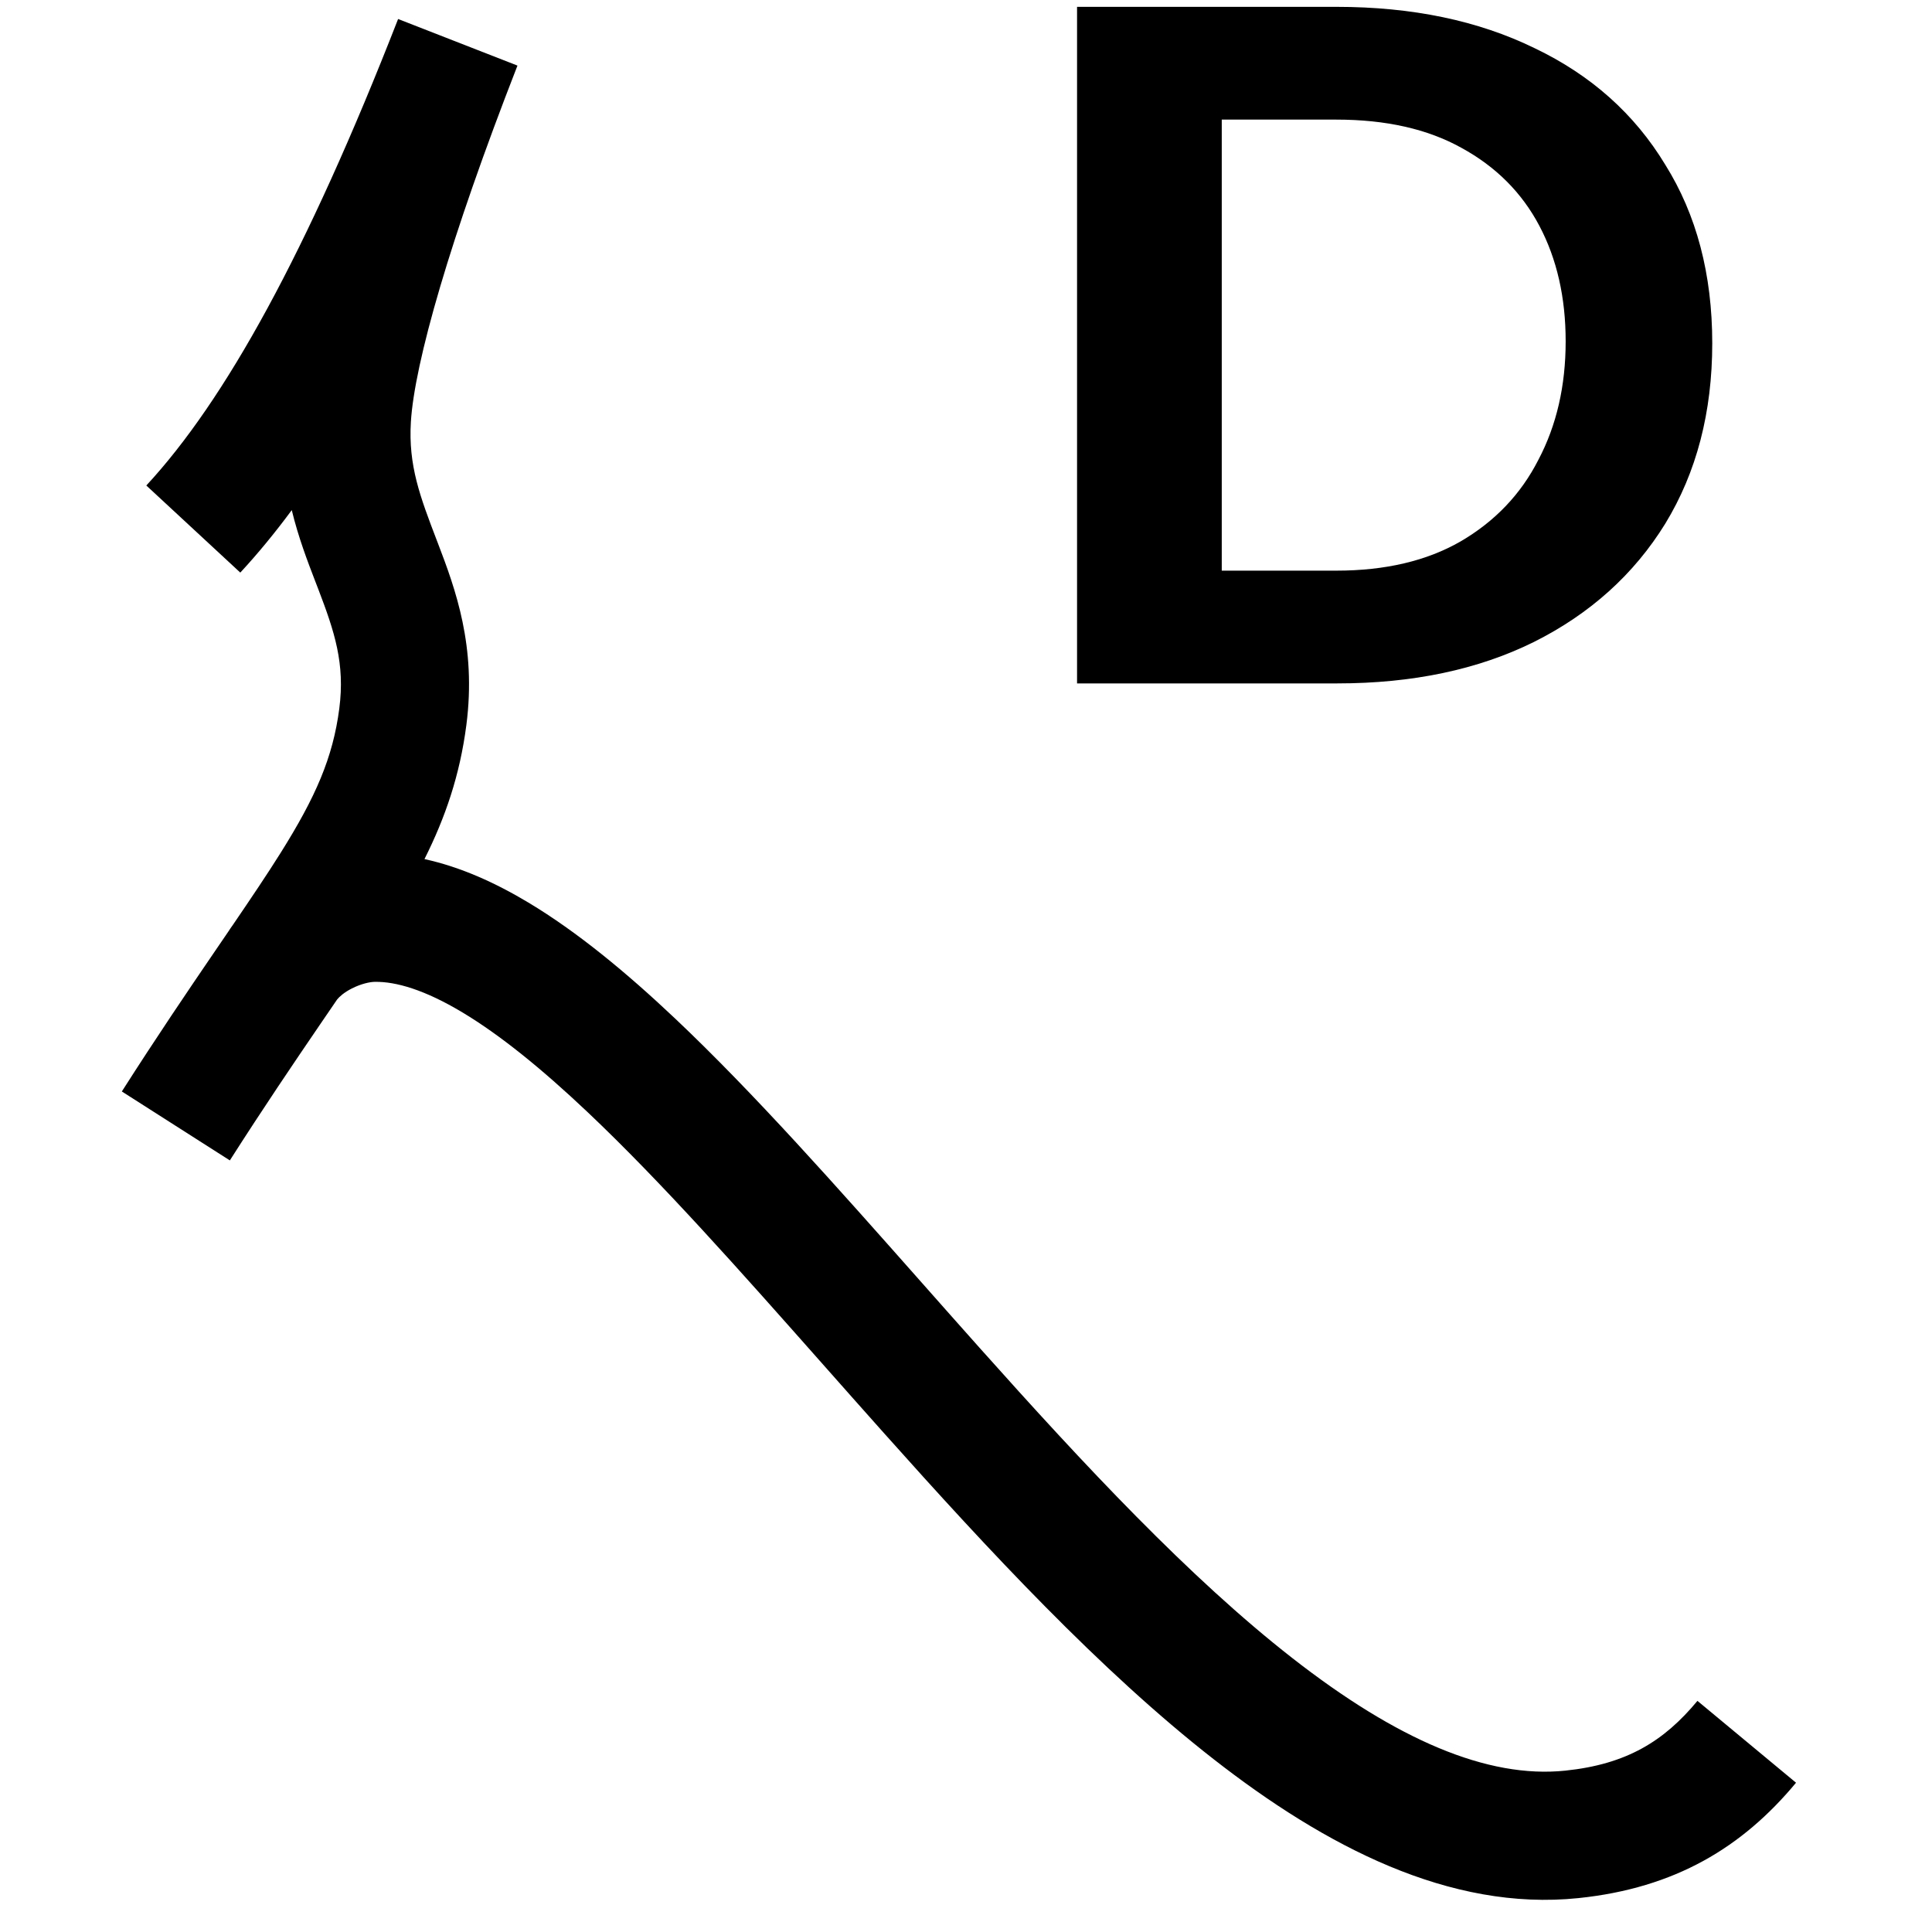
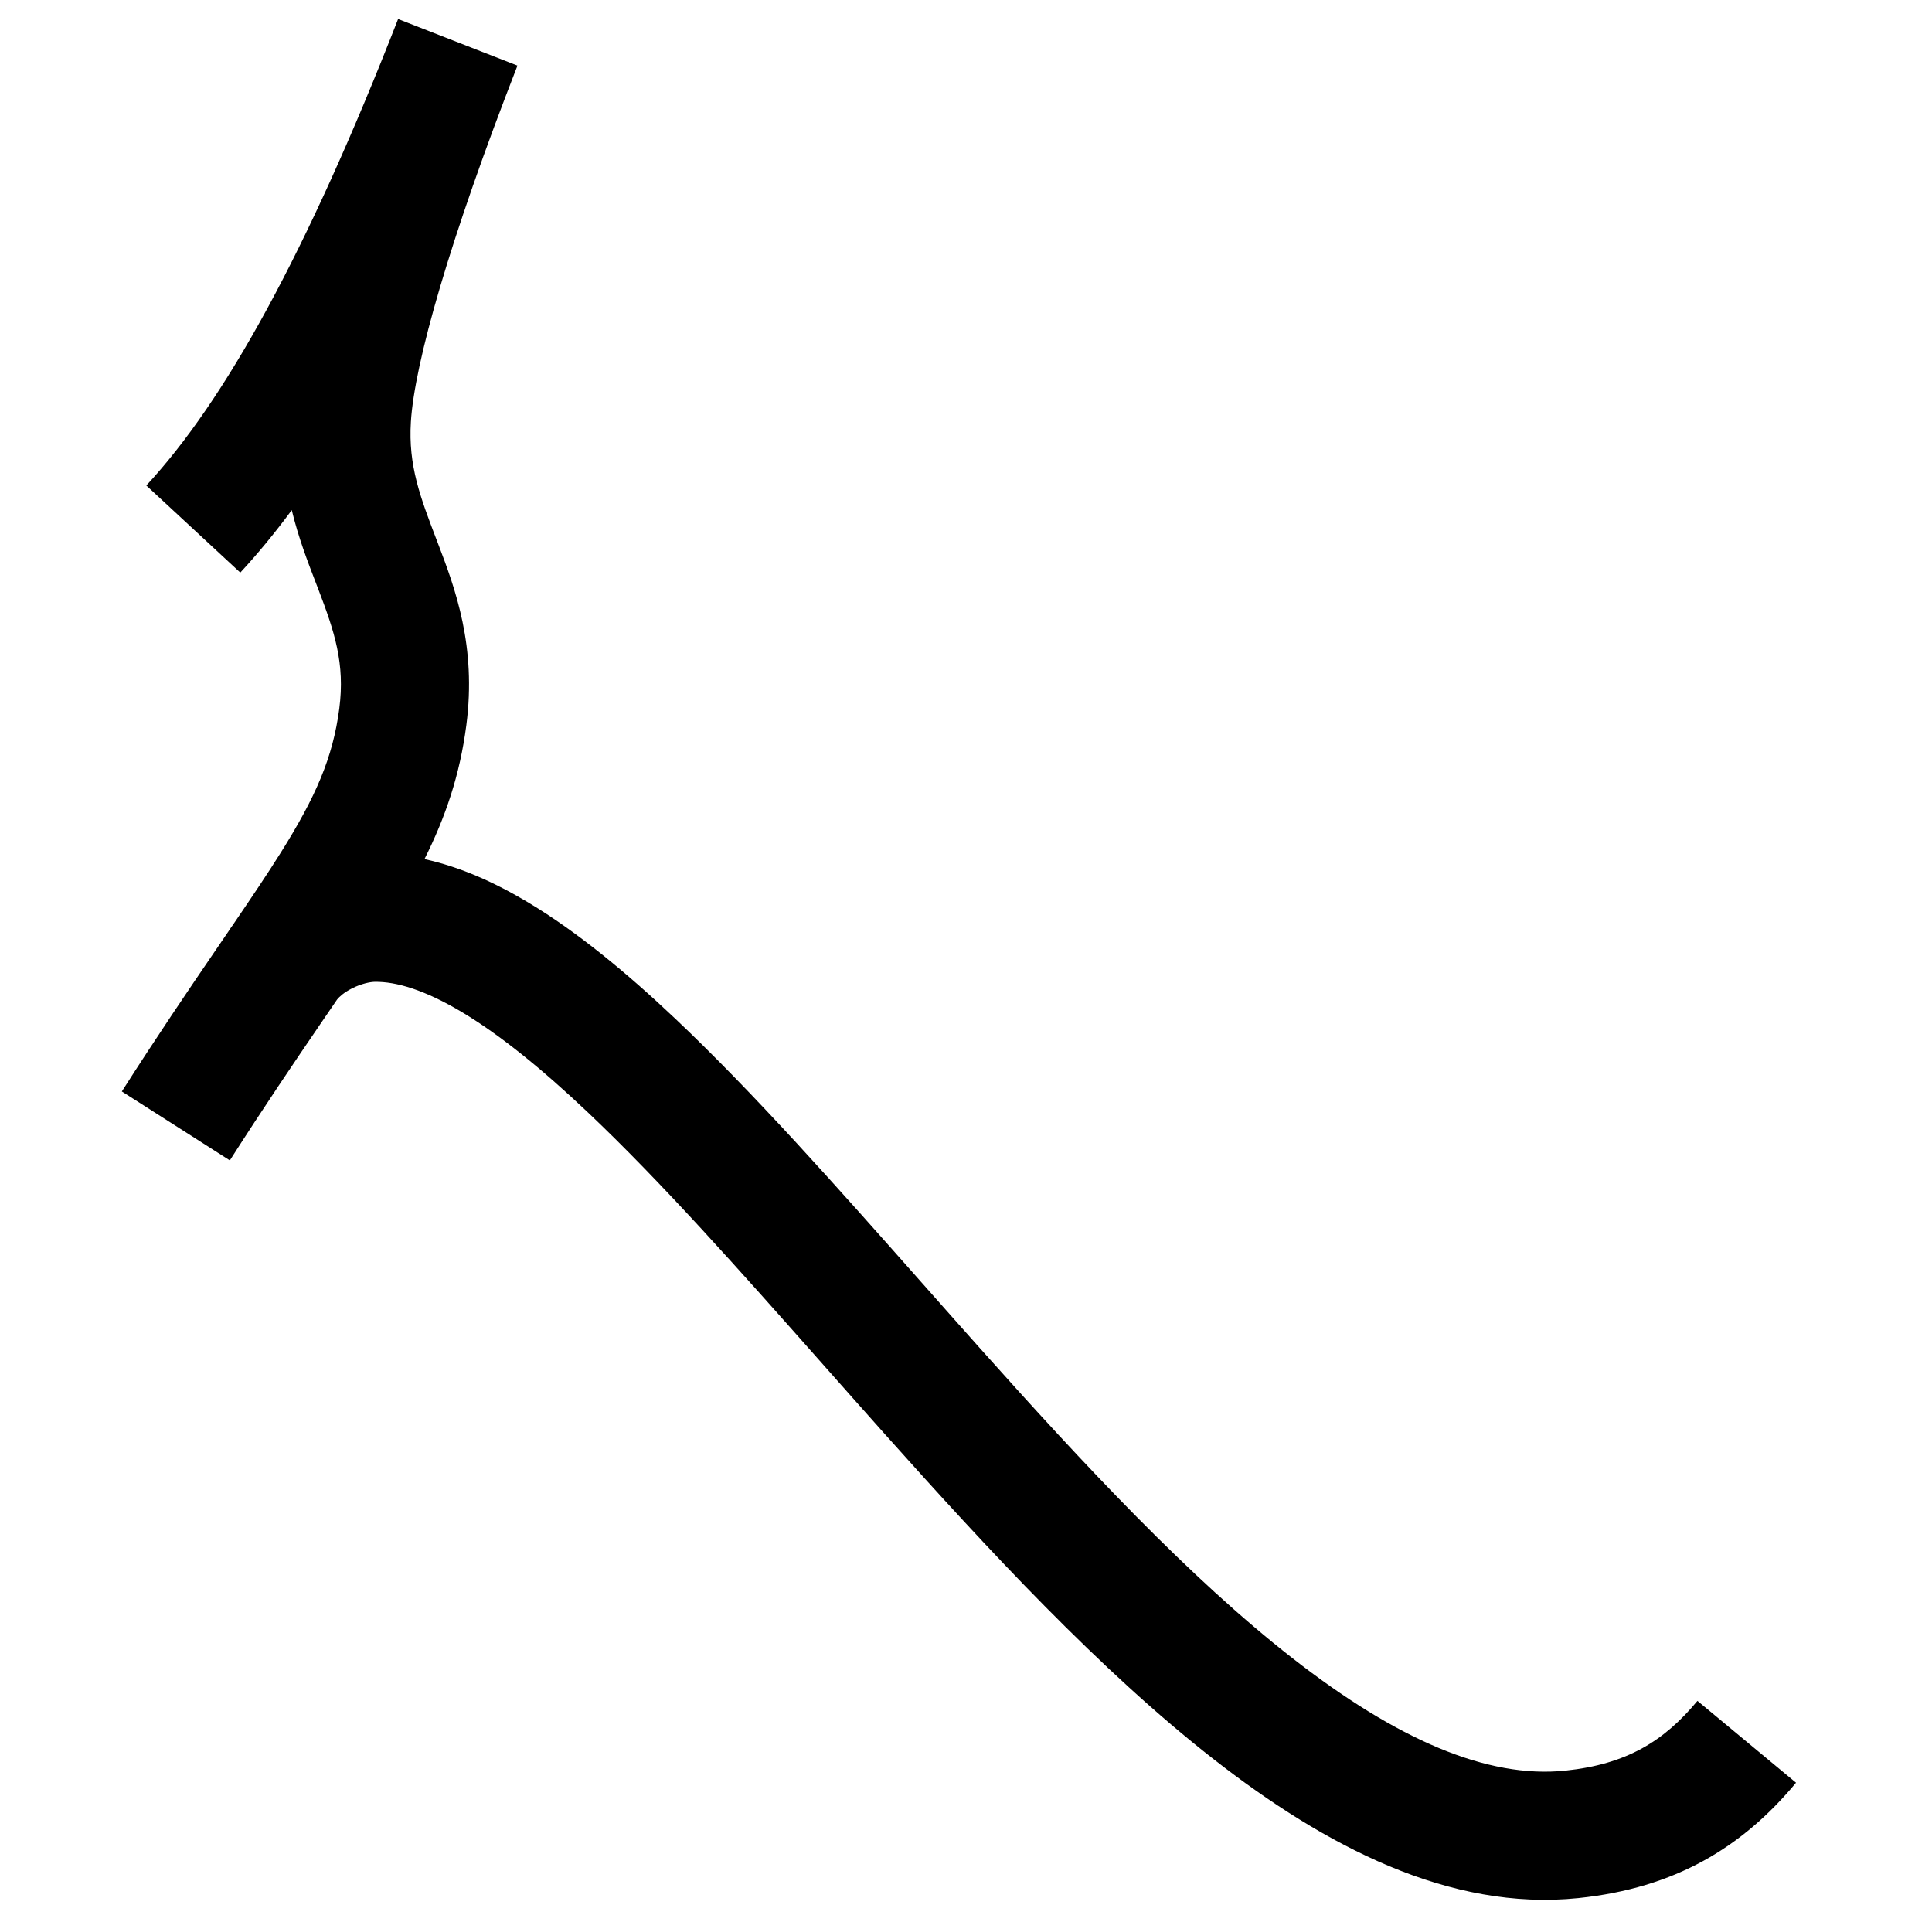
<svg xmlns="http://www.w3.org/2000/svg" width="193" height="192" viewBox="0 0 193 192" fill="none">
-   <path fill-rule="evenodd" clip-rule="evenodd" d="M133.501 0.684C141.073 0.684 147.675 2.06 153.307 4.814C158.939 7.505 163.288 11.384 166.354 16.453C169.483 21.459 171.048 27.404 171.048 34.288C171.048 41.171 169.483 47.179 166.354 52.31C163.225 57.379 158.845 61.322 153.213 64.138C147.644 66.891 141.104 68.268 133.595 68.268H107.594V0.684H133.501ZM133.501 57.004H122.049V11.948H133.501C138.445 11.948 142.606 12.886 145.985 14.764C149.427 16.641 152.024 19.238 153.776 22.555C155.528 25.871 156.404 29.72 156.404 34.1C156.404 38.543 155.497 42.486 153.682 45.927C151.93 49.369 149.333 52.091 145.891 54.094C142.512 56.034 138.382 57.004 133.501 57.004Z" fill="black" />
  <path d="M24.004 57.199C25.738 55.328 27.45 53.249 29.146 50.958C29.812 53.704 30.728 56.081 31.527 58.157L31.796 58.855C33.424 63.111 34.477 66.283 33.894 70.781C33.259 75.675 31.54 79.603 28.038 85.189C26.681 87.353 25.11 89.684 23.263 92.394C23.098 92.621 22.939 92.854 22.786 93.094L21.399 95.126C18.745 99.016 15.664 103.558 12.171 109.031L22.961 115.917C26.345 110.615 29.336 106.204 31.972 102.34L33.678 99.842C33.909 99.557 34.375 99.135 35.151 98.741C36.087 98.264 36.971 98.087 37.436 98.08C39.56 98.046 42.429 98.874 46.209 101.142C49.945 103.384 54.09 106.741 58.642 111.041C66.036 118.028 73.888 126.895 82.242 136.33L82.245 136.334C84.234 138.58 86.252 140.859 88.299 143.153C98.767 154.881 109.933 166.908 121.225 175.723C132.358 184.415 144.806 190.946 157.684 189.609C167.345 188.606 174.062 184.533 179.417 178.083L169.569 169.906C166.223 173.936 162.5 176.24 156.363 176.877C148.585 177.685 139.539 173.783 129.102 165.634C118.823 157.609 108.343 146.388 97.848 134.63C95.903 132.45 93.955 130.249 92.008 128.049C83.628 118.582 75.285 109.156 67.432 101.737C62.568 97.141 57.658 93.085 52.795 90.167C49.515 88.198 46.023 86.606 42.403 85.818C44.492 81.654 45.939 77.428 46.588 72.427C47.606 64.576 45.499 58.851 43.751 54.282L43.655 54.033C41.968 49.624 40.778 46.515 41.046 42.139C41.404 36.299 44.917 23.921 51.693 6.552L39.769 1.899C30.63 25.322 22.463 40.032 14.616 48.498L24.004 57.199Z" fill="black" />
</svg>